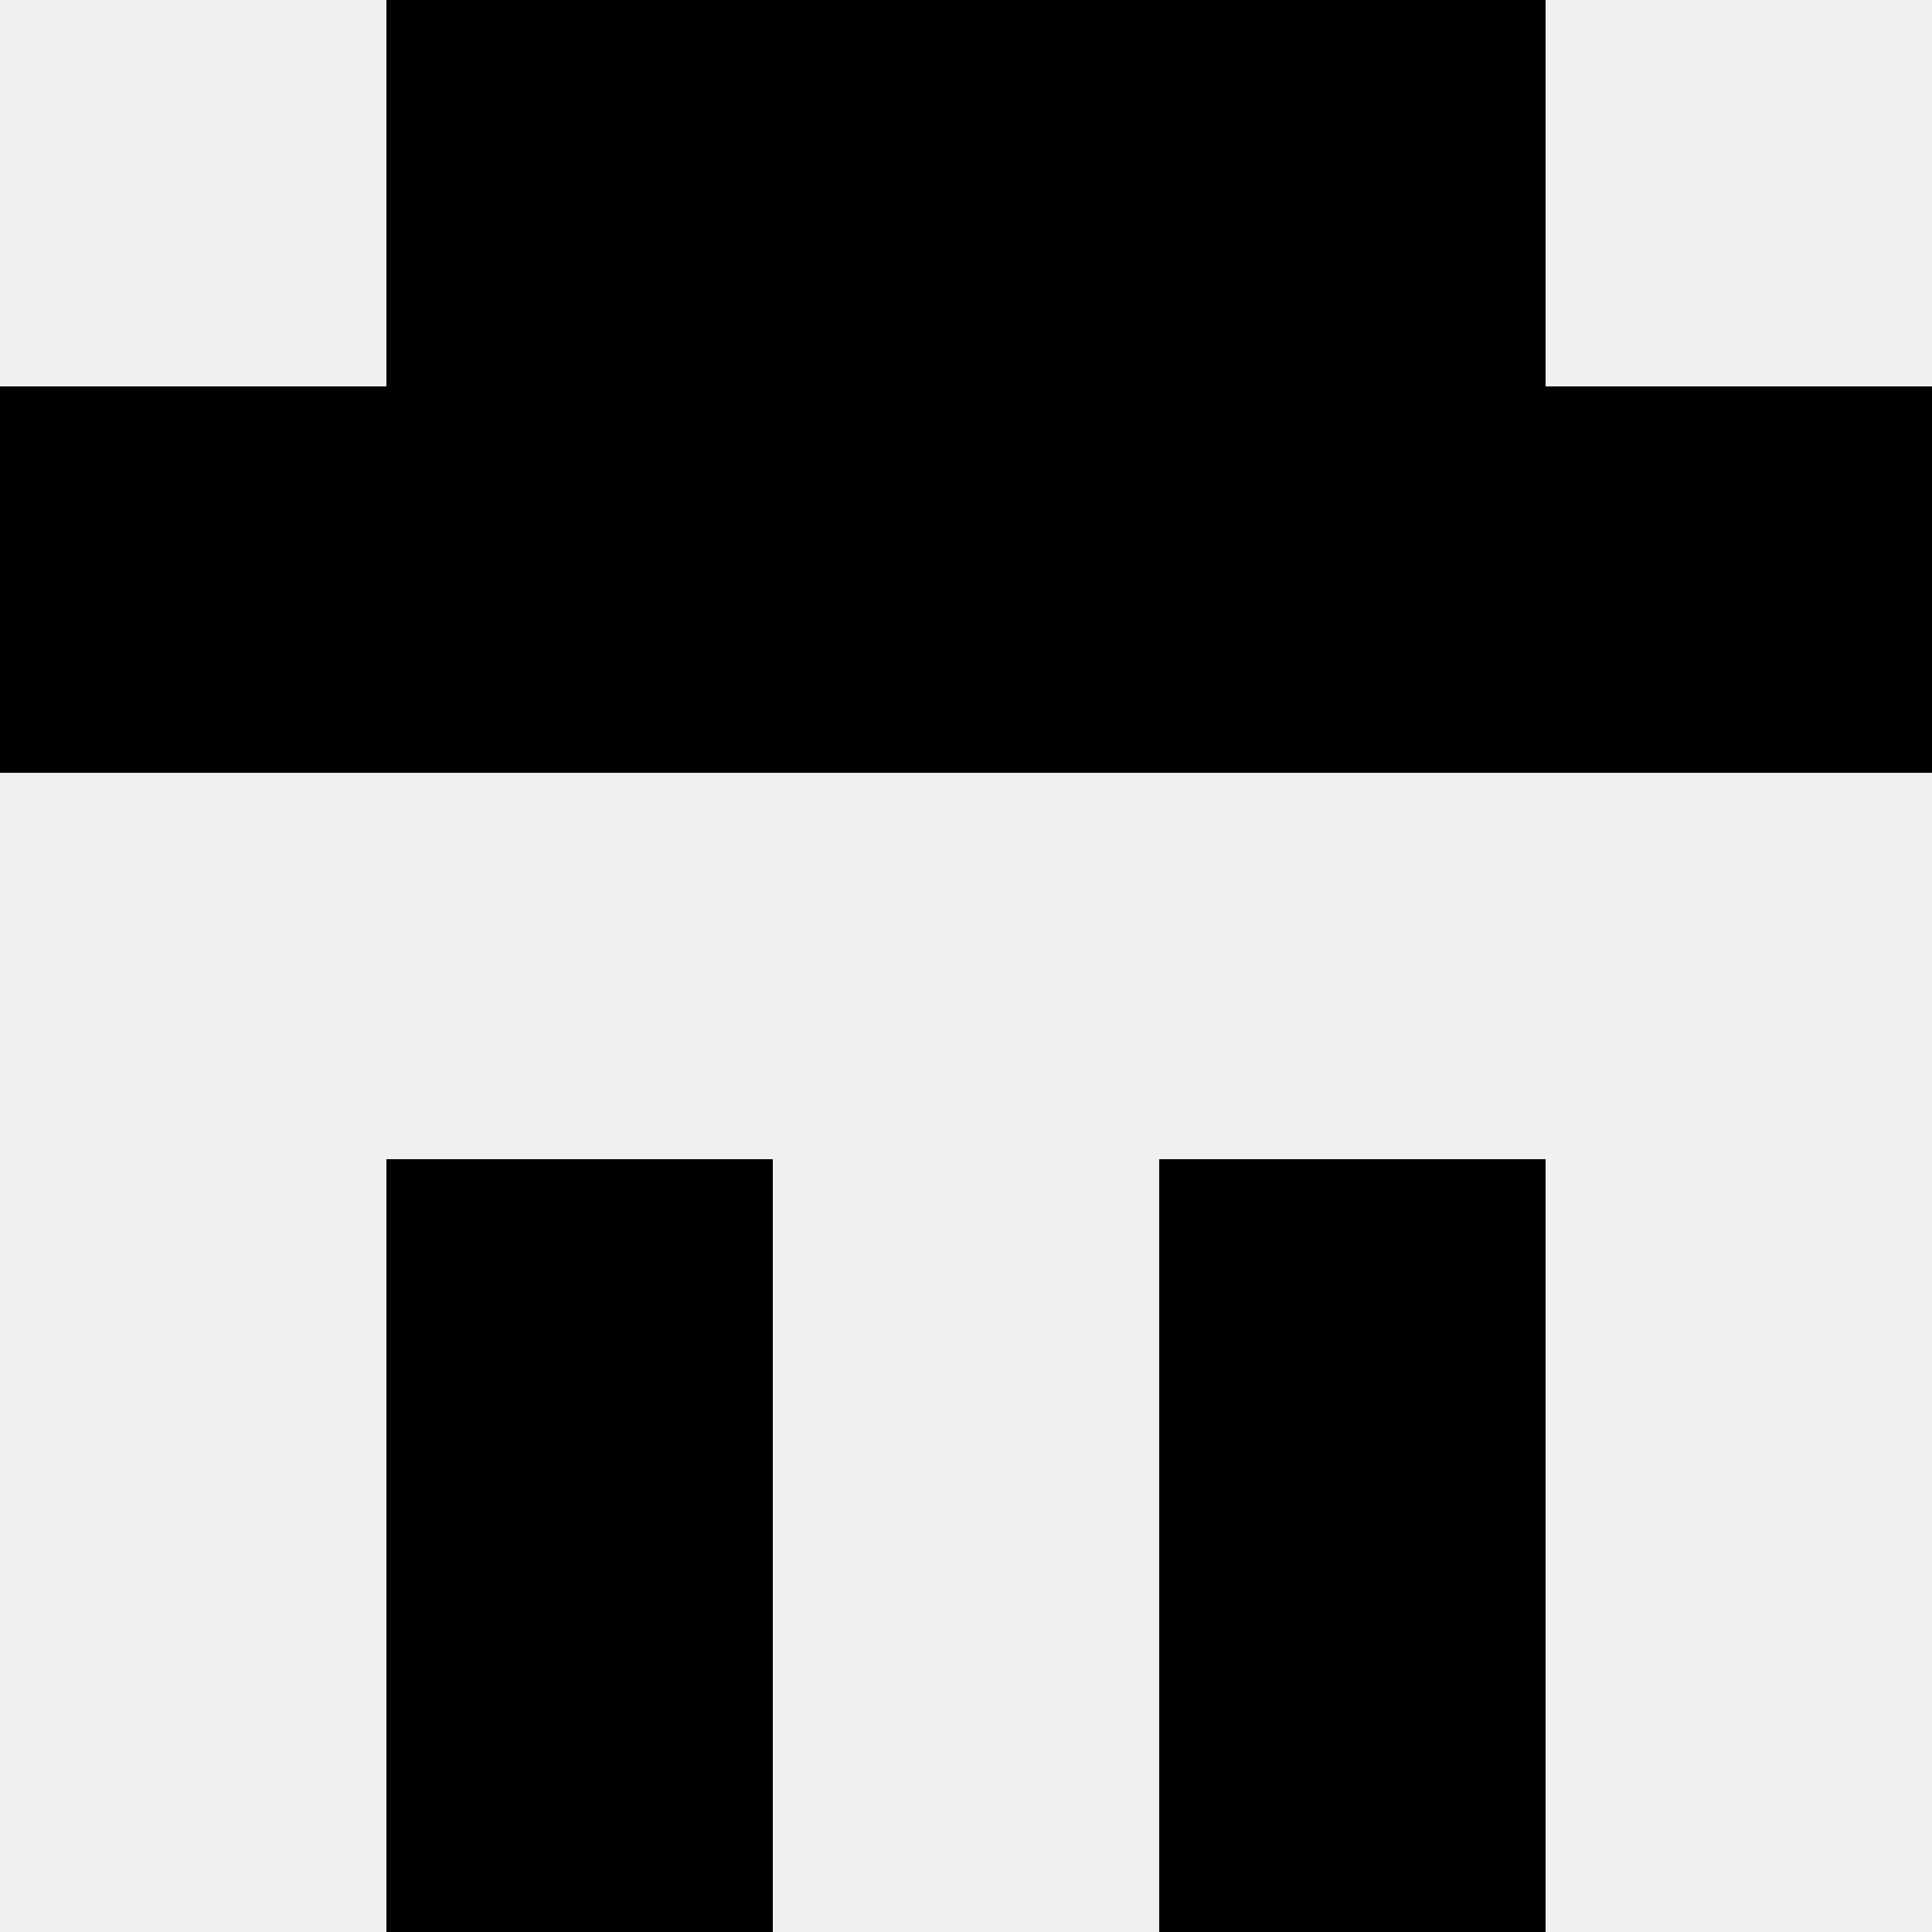
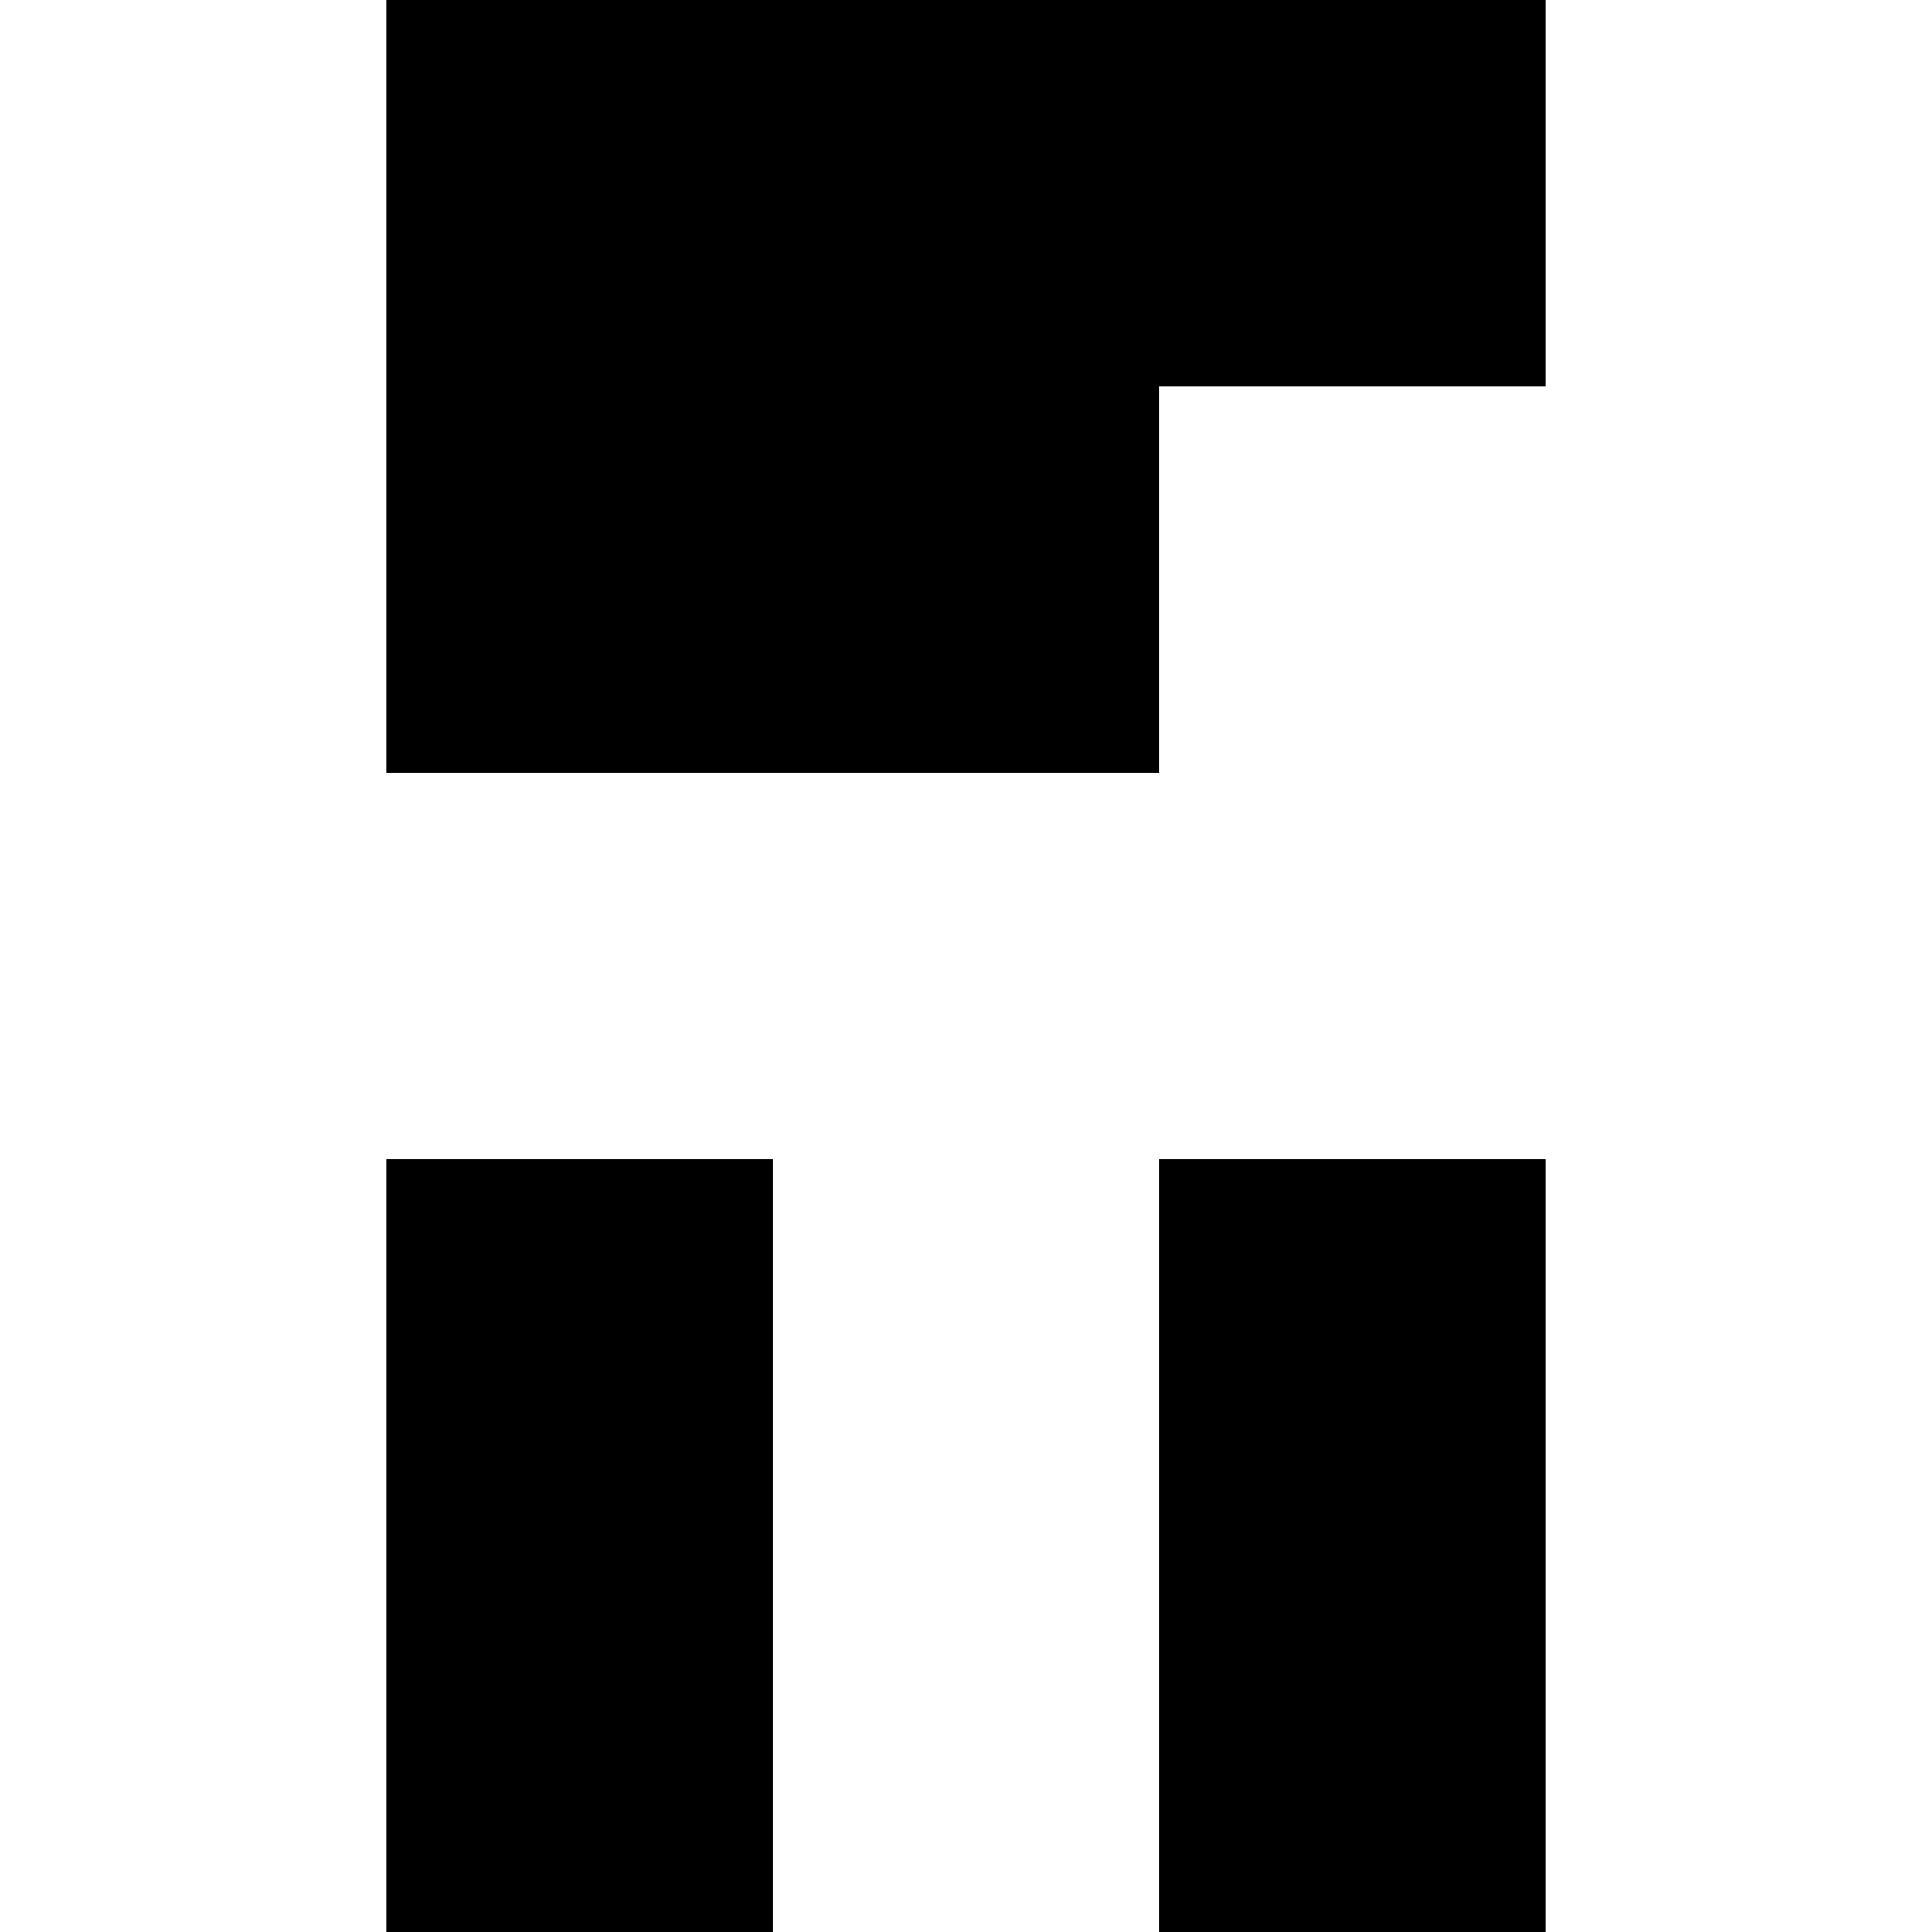
<svg xmlns="http://www.w3.org/2000/svg" width="80" height="80">
-   <rect width="100%" height="100%" fill="#f0f0f0" />
  <rect x="16" y="0" width="16" height="16" fill="hsl(22, 70%, 50%)" />
  <rect x="48" y="0" width="16" height="16" fill="hsl(22, 70%, 50%)" />
  <rect x="32" y="0" width="16" height="16" fill="hsl(22, 70%, 50%)" />
-   <rect x="32" y="0" width="16" height="16" fill="hsl(22, 70%, 50%)" />
-   <rect x="0" y="16" width="16" height="16" fill="hsl(22, 70%, 50%)" />
-   <rect x="64" y="16" width="16" height="16" fill="hsl(22, 70%, 50%)" />
  <rect x="16" y="16" width="16" height="16" fill="hsl(22, 70%, 50%)" />
-   <rect x="48" y="16" width="16" height="16" fill="hsl(22, 70%, 50%)" />
  <rect x="32" y="16" width="16" height="16" fill="hsl(22, 70%, 50%)" />
  <rect x="32" y="16" width="16" height="16" fill="hsl(22, 70%, 50%)" />
  <rect x="16" y="48" width="16" height="16" fill="hsl(22, 70%, 50%)" />
  <rect x="48" y="48" width="16" height="16" fill="hsl(22, 70%, 50%)" />
  <rect x="16" y="64" width="16" height="16" fill="hsl(22, 70%, 50%)" />
  <rect x="48" y="64" width="16" height="16" fill="hsl(22, 70%, 50%)" />
</svg>